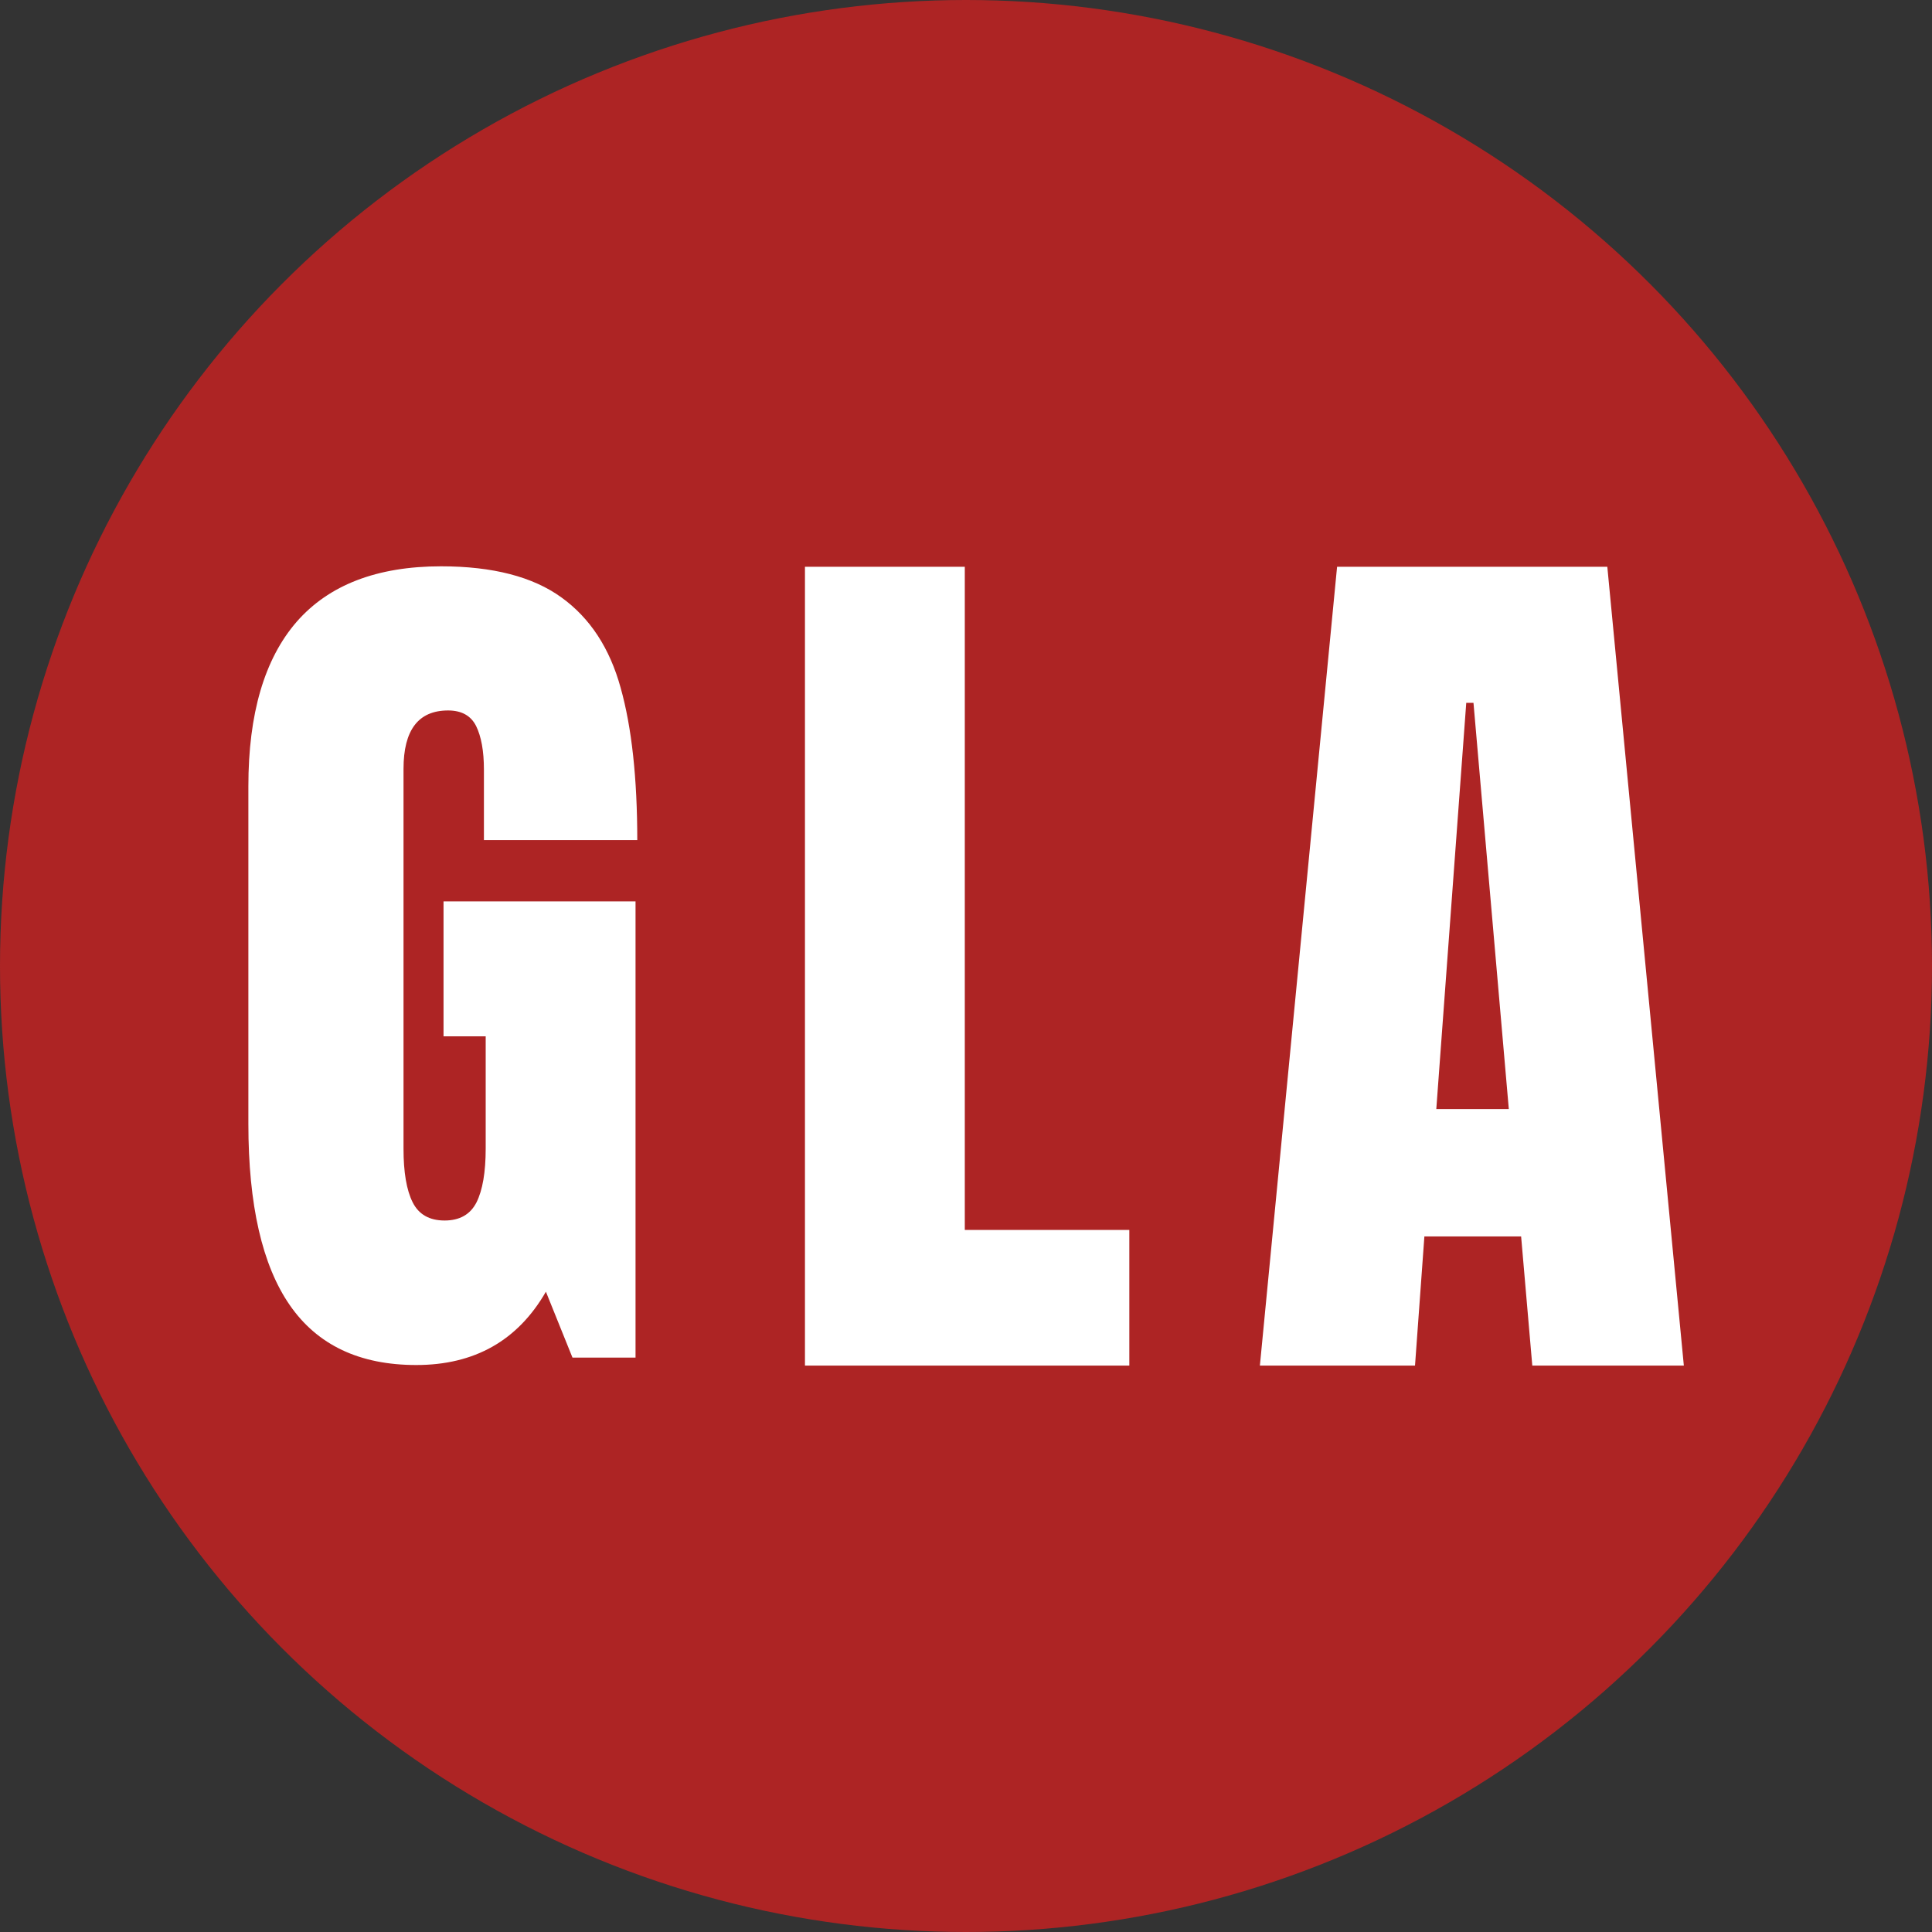
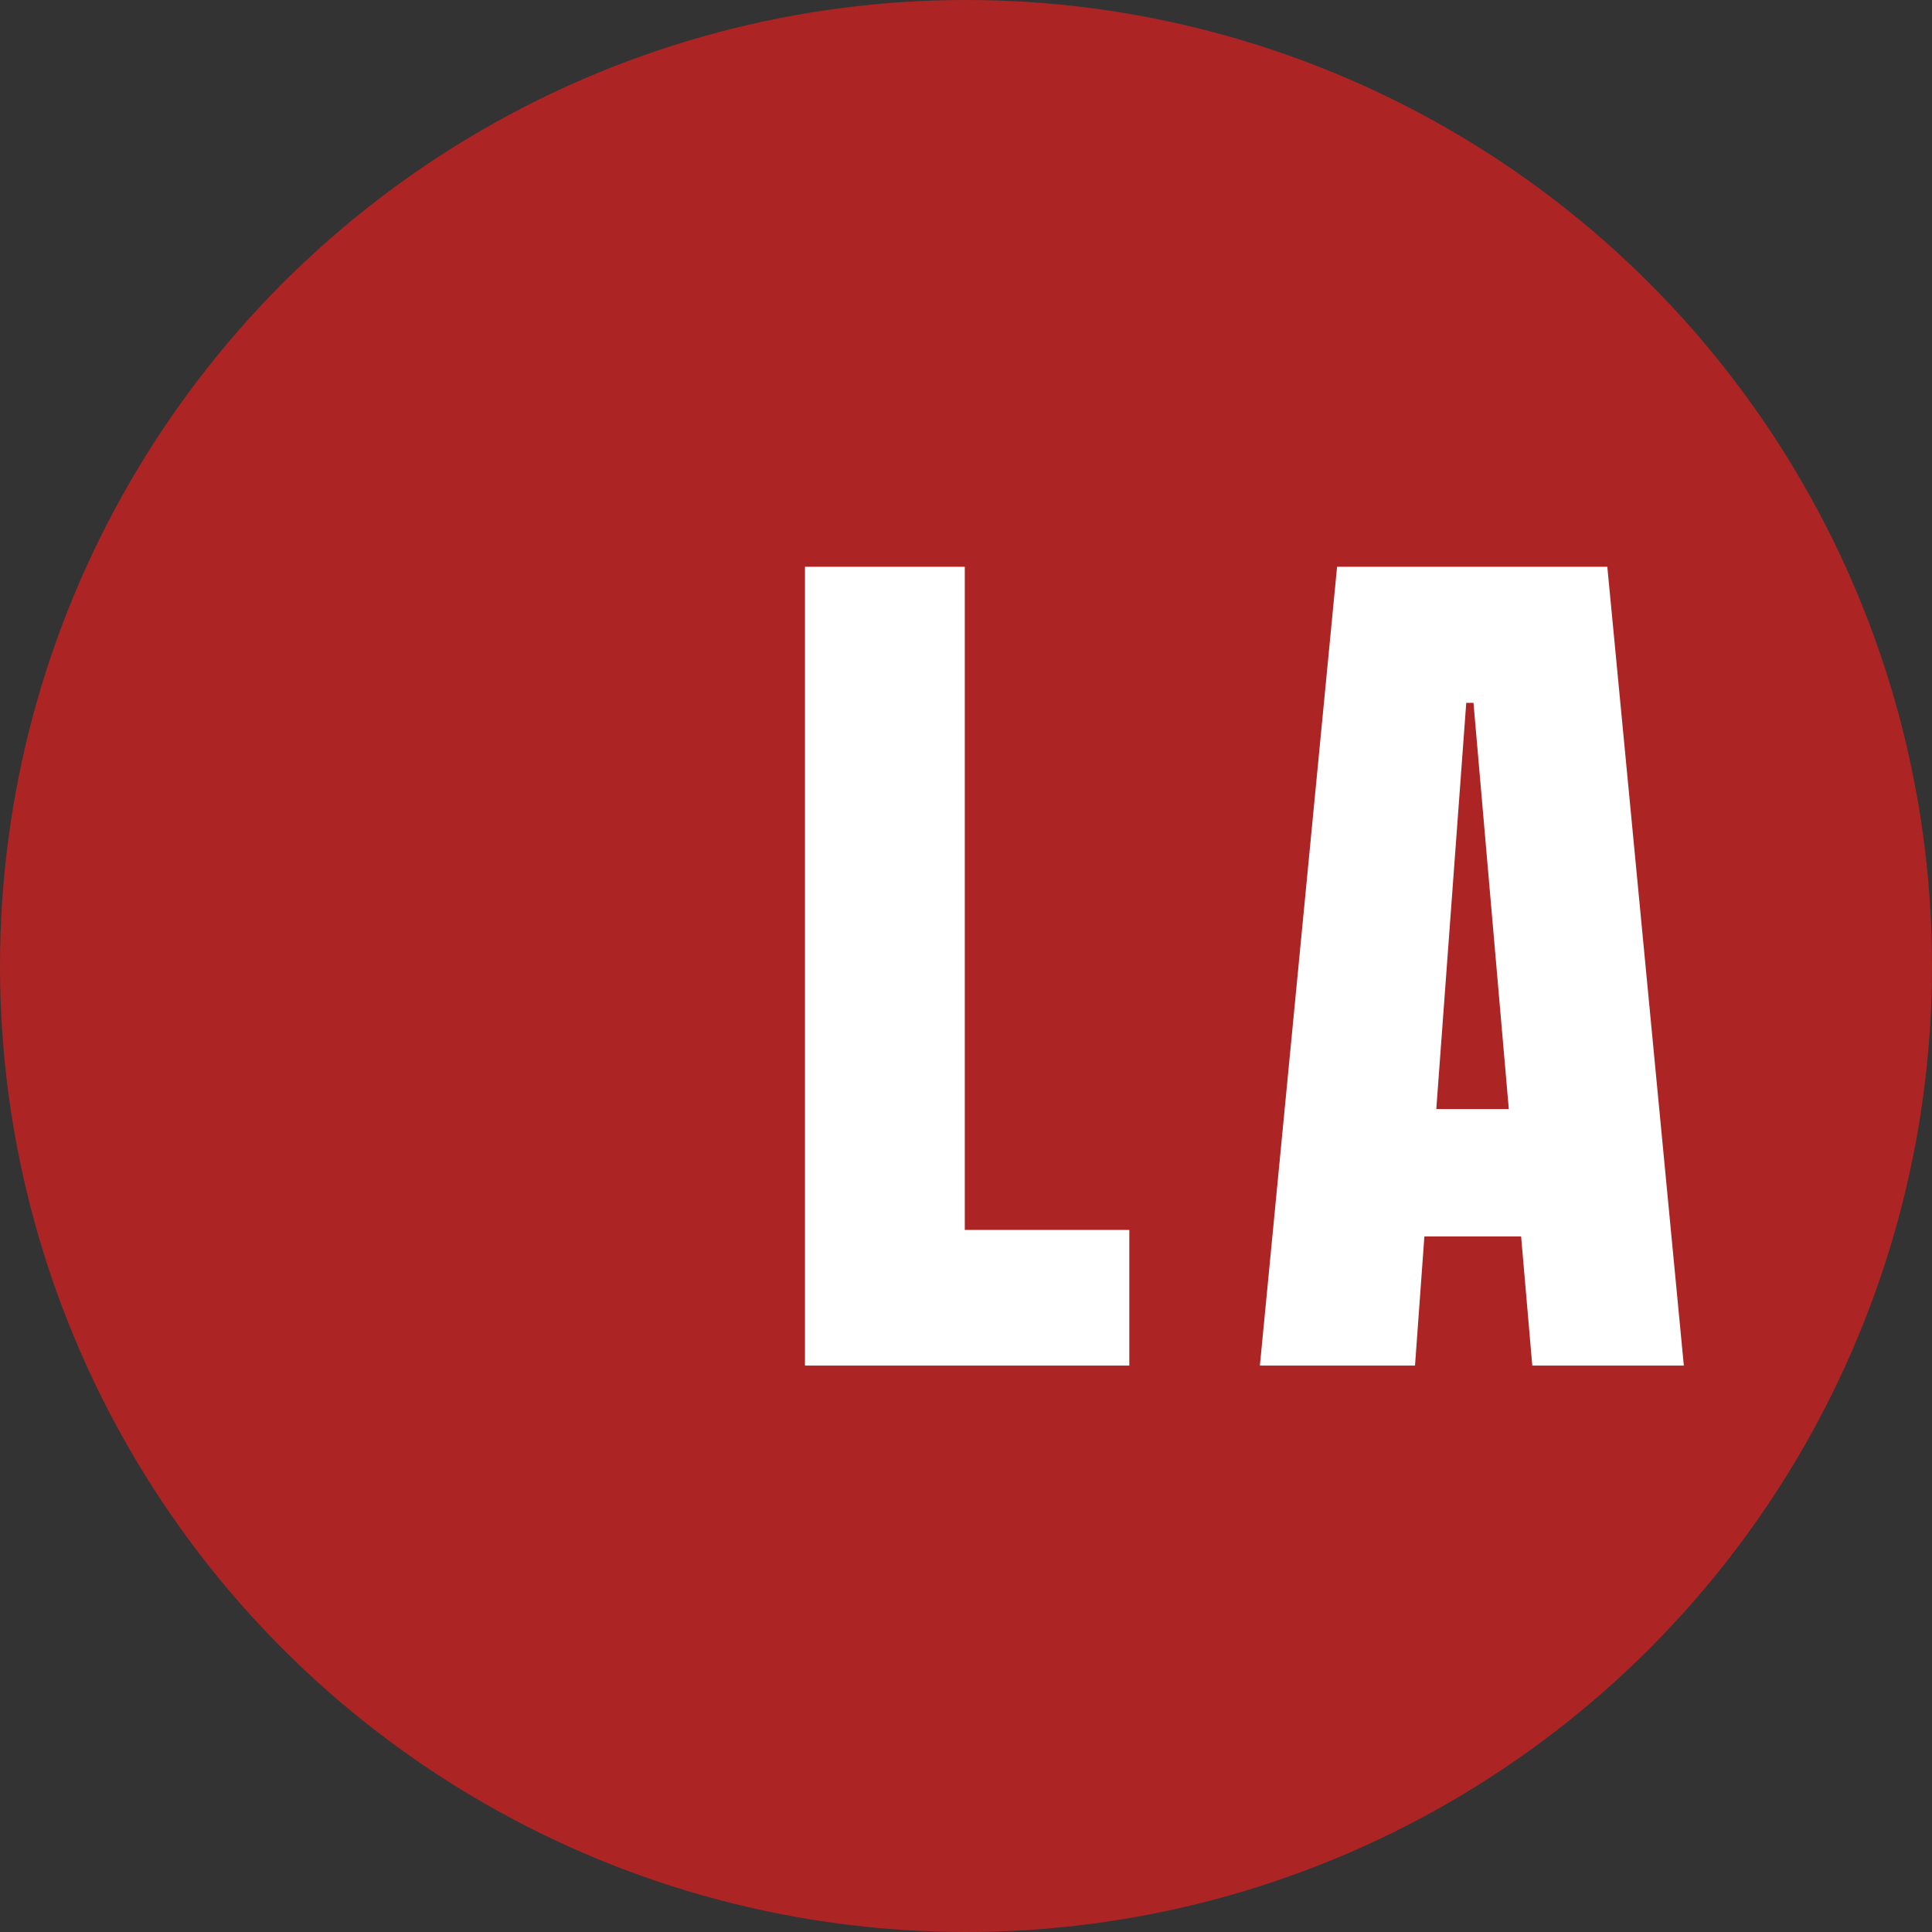
<svg xmlns="http://www.w3.org/2000/svg" id="svg237" width="500" height="500" preserveAspectRatio="xMidYMid meet" version="1.0" viewBox="0 0 375 375" zoomAndPan="magnify">
  <rect x="0" y="0" width="375" height="375" fill="#333333" stroke="none" />
  <circle id="path658" cx="187.5" cy="187.5" r="187.5" style="fill:#ad2424;stroke-width:14.919px;stroke-linejoin:round;stroke-miterlimit:3.8;paint-order:fill markers stroke;stop-color:#000;fill-opacity:1" />
  <g id="g1256" fill="#fff" fill-opacity="1" transform="translate(2.487 -28.04)">
    <g id="g25" transform="translate(-124.822 -666.034)scale(4.4)">
      <g id="g23" transform="translate(37.51 217.632)">
        <g id="g21">
-           <path id="path19" d="M8.656.328q-3.75 0-5.578-2.64-1.828-2.638-1.828-8v-14.891q-.001-4.794 2.125-7.25 2.138-2.451 6.375-2.453 3.42.001 5.313 1.375 1.886 1.359 2.609 3.984.733 2.612.734 6.719h-6.765v-3.11c0-.82-.118-1.46-.344-1.921q-.344-.687-1.235-.688-1.968 0-1.968 2.578v16.75q-.002 1.566.406 2.375.404.797 1.406.797.996 0 1.406-.797.406-.81.407-2.375v-4.953h-1.86v-5.953h8.47V0h-2.782l-1.172-2.906Q12.512.328 8.656.328m0 0" />
-         </g>
+           </g>
      </g>
    </g>
    <g id="g87" transform="matrix(4.482 0 0 4.482 -667.141 -682.325)">
      <g id="g85" transform="translate(181.623 217.632)">
        <g id="g83">
          <path id="path81" d="M1.531 0v-34.594h6.922v28.719h7.125V0Zm0 0" />
        </g>
      </g>
    </g>
    <g id="g125" transform="matrix(4.482 0 0 4.482 -921.579 -682.325)">
      <g id="g123" transform="translate(259.014 217.632)">
        <g id="g121">
          <path id="path119" d="m.61 0 3.343-34.594h11.703L18.97 0h-6.563l-.484-5.594H7.734L7.328 0Zm7.64-11.11h3.14L9.86-28.702h-.313zm0 0" />
        </g>
      </g>
    </g>
  </g>
</svg>